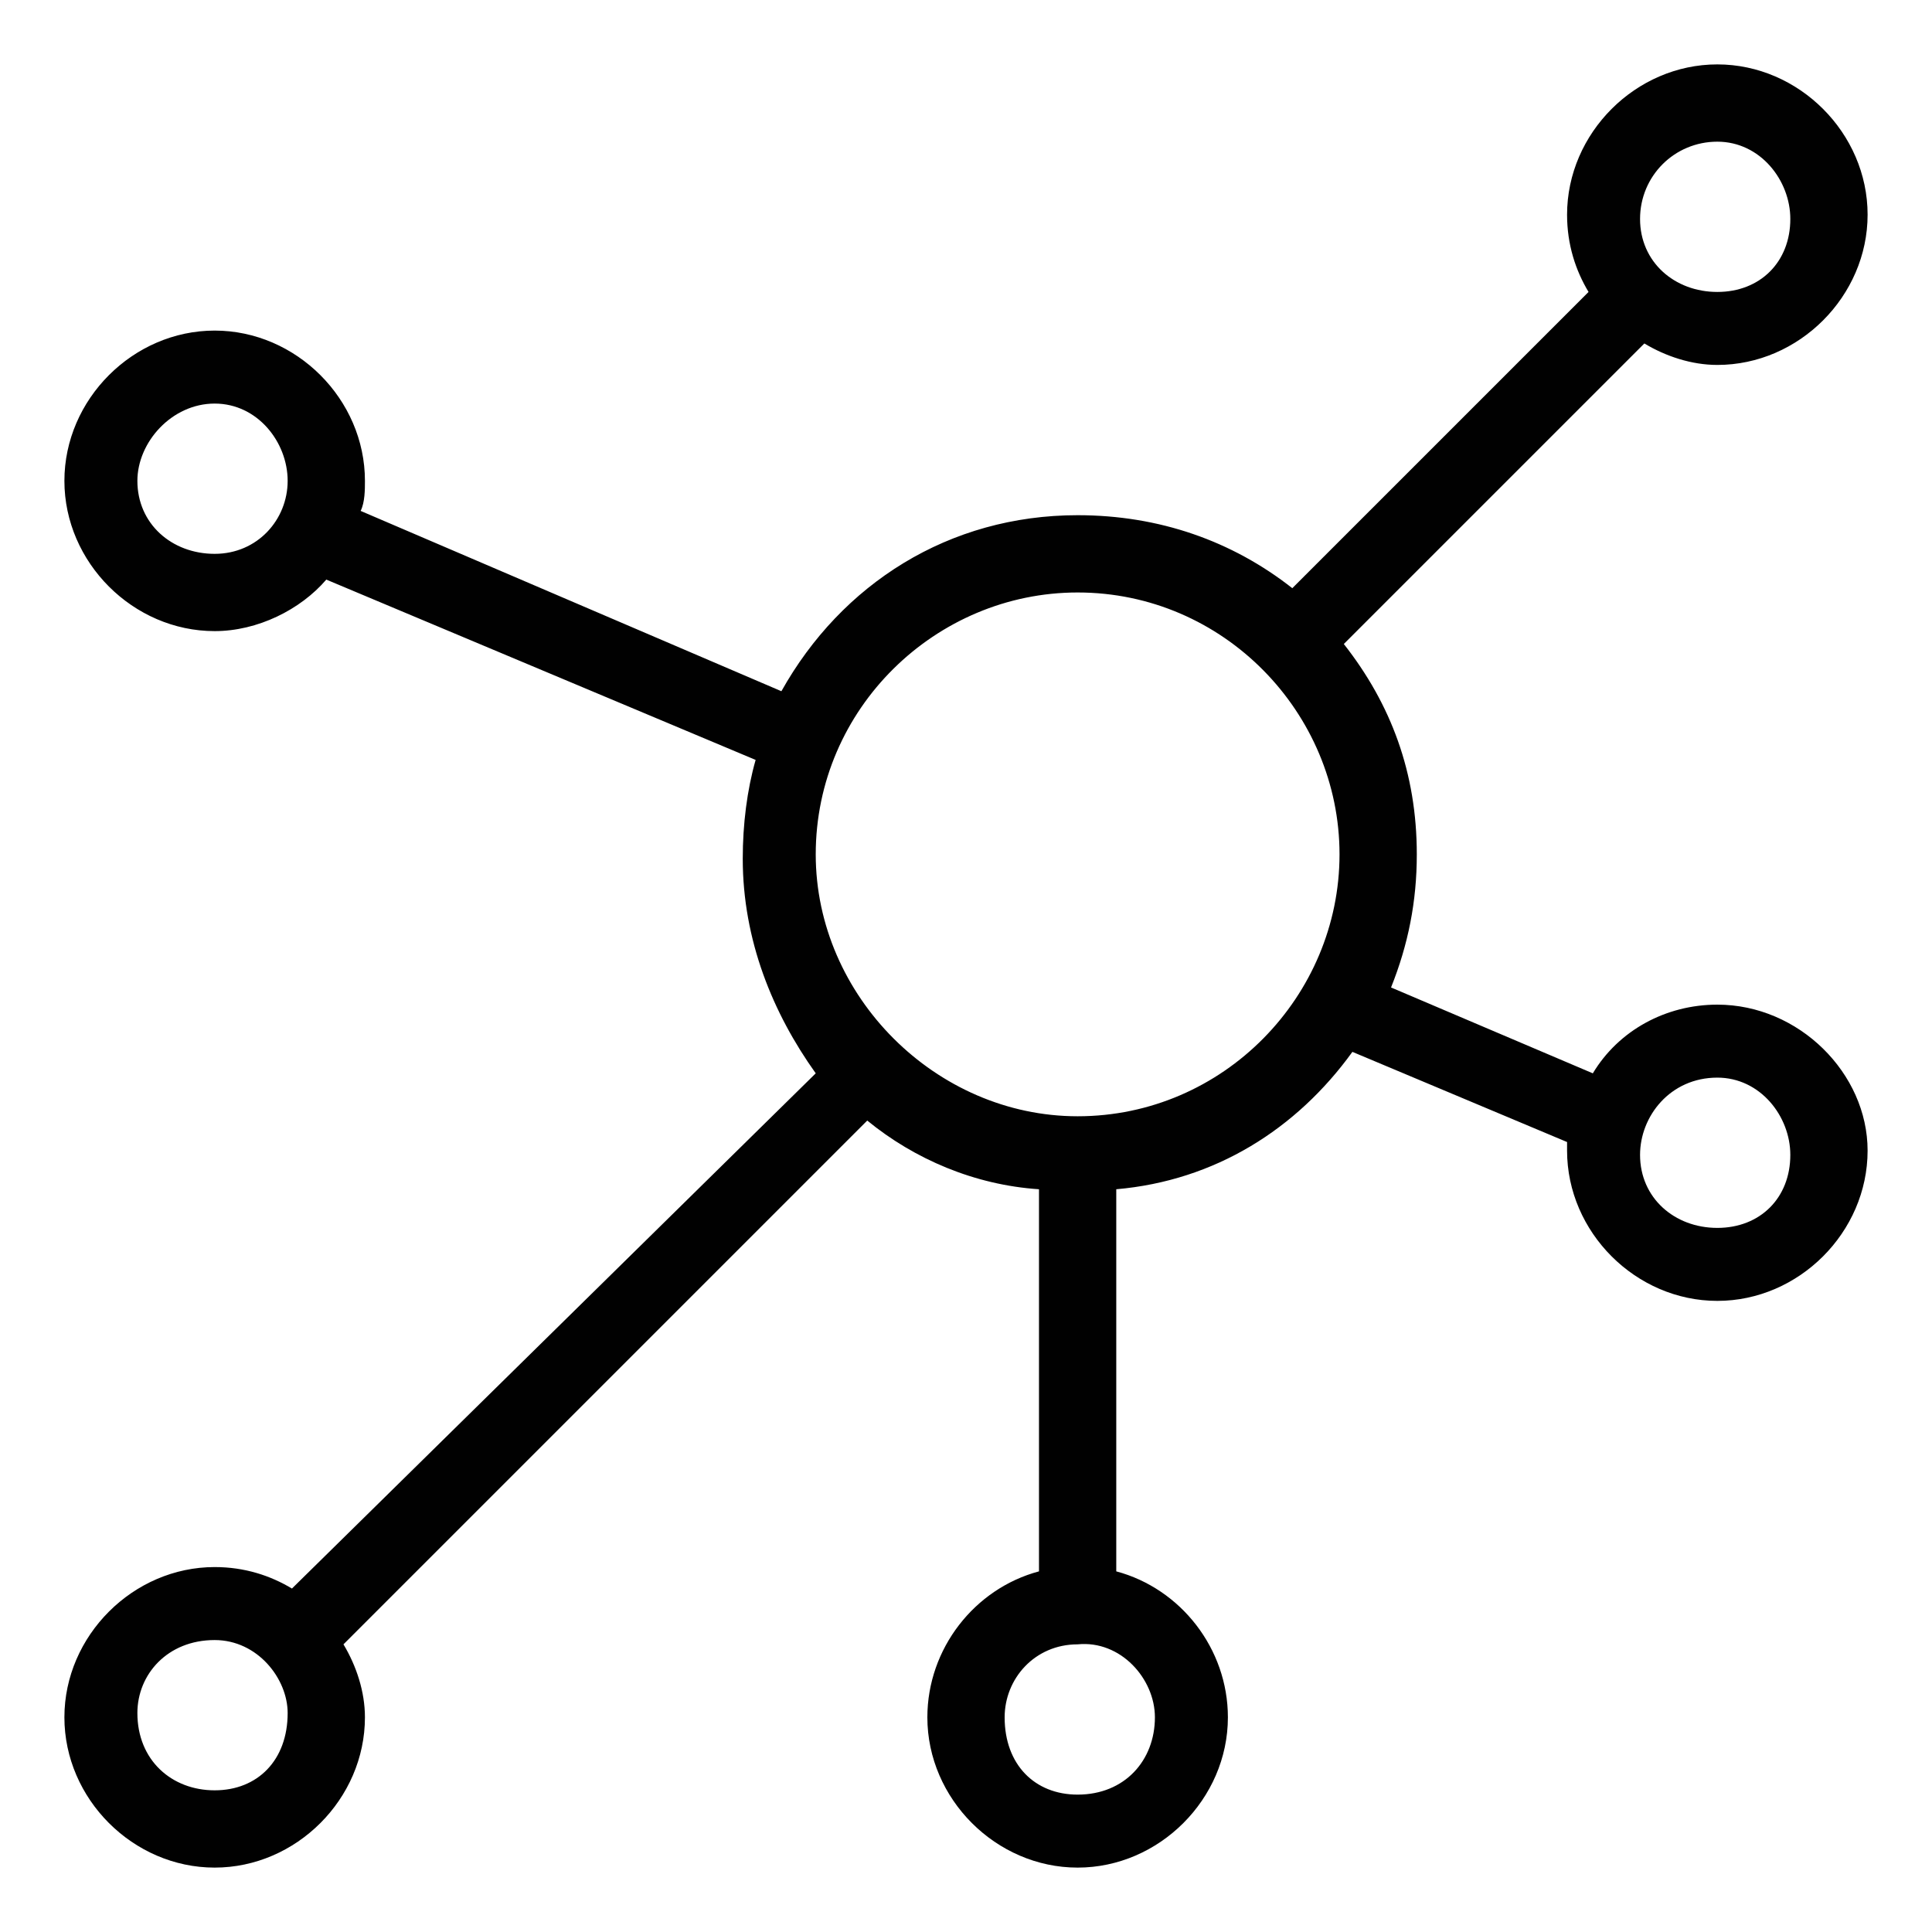
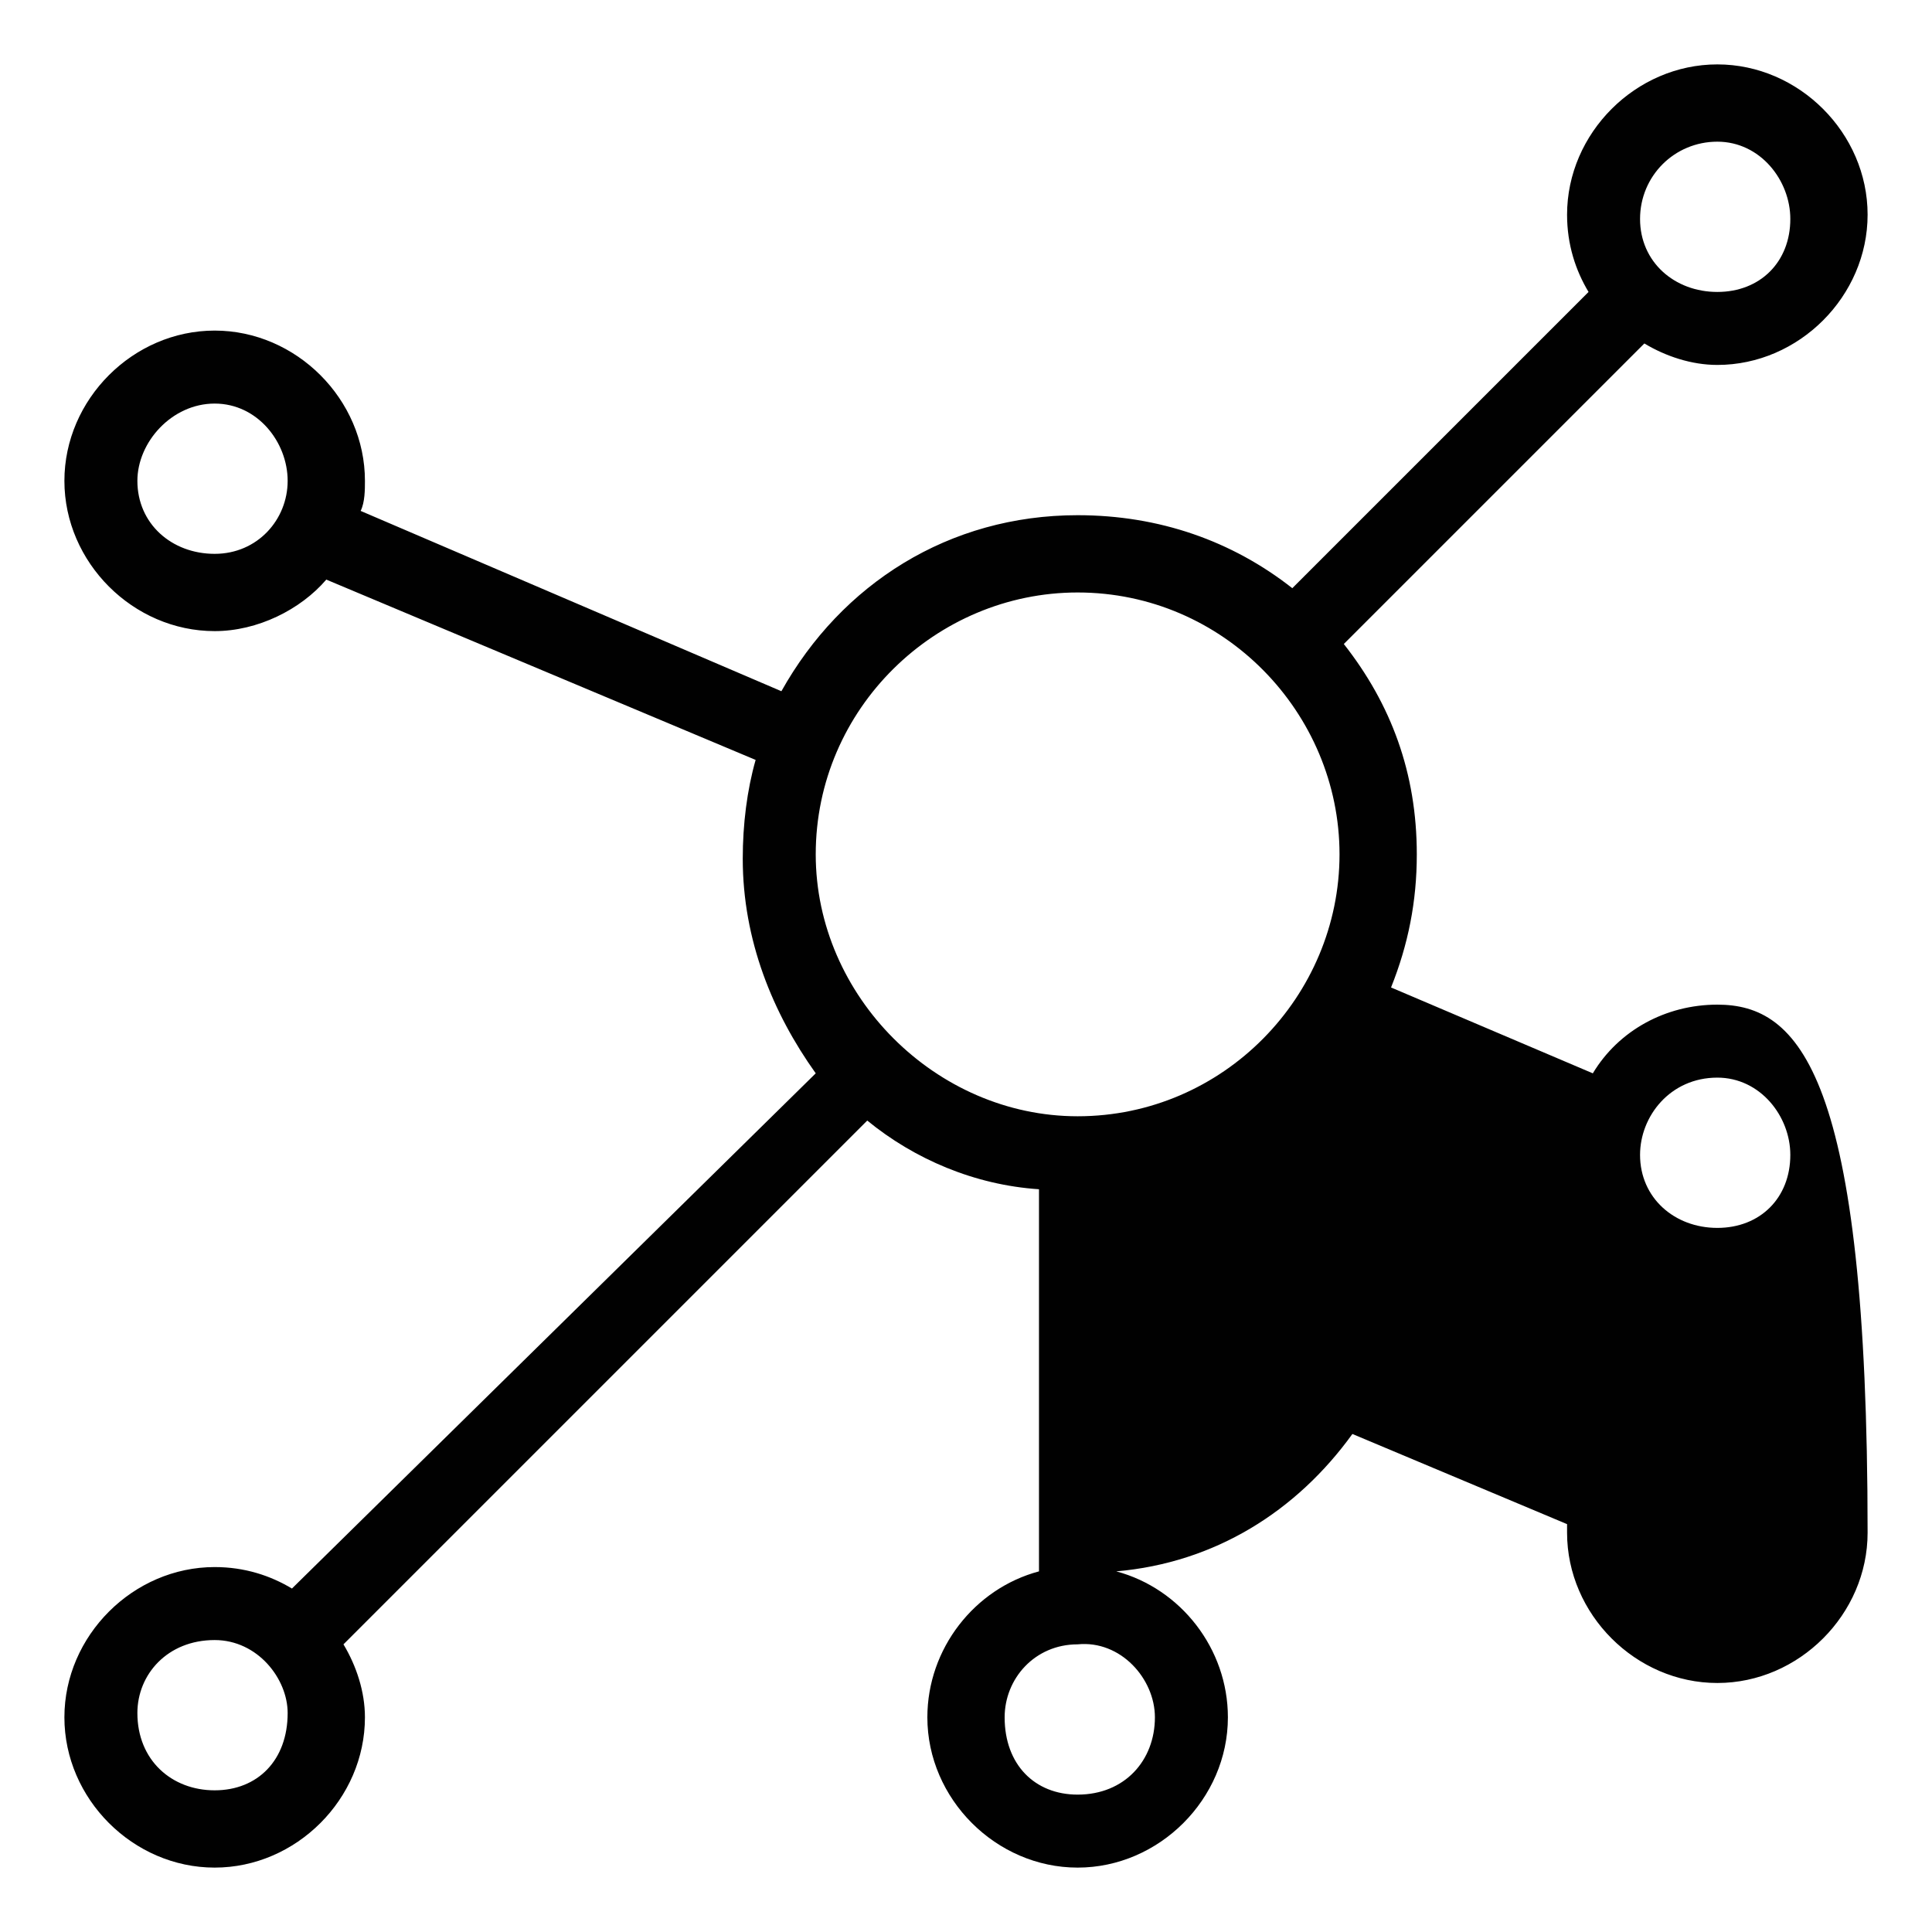
<svg xmlns="http://www.w3.org/2000/svg" version="1.1" id="Layer_1" x="0px" y="0px" viewBox="0 0 45 45" style="enable-background:new 0 0 45 45;" xml:space="preserve">
  <style type="text/css"> .st0{fill:#010101;} </style>
-   <path class="st0" d="M40,23.4c-1.2,0-2.3,0.6-2.9,1.6l-4.7-2c0.4-1,0.6-2,0.6-3.1c0-1.9-0.6-3.5-1.7-4.9l7-7 c0.5,0.3,1.1,0.5,1.7,0.5c1.9,0,3.5-1.6,3.5-3.5c0-1.9-1.6-3.5-3.5-3.5c-1.9,0-3.5,1.6-3.5,3.5c0,0.7,0.2,1.3,0.5,1.8l-6.9,6.9 c-1.4-1.1-3.1-1.7-5-1.7c-3,0-5.5,1.6-6.9,4.1l-9.8-4.2c0.1-0.2,0.1-0.5,0.1-0.7c0-1.9-1.6-3.5-3.5-3.5c-1.9,0-3.5,1.6-3.5,3.5 c0,1.9,1.6,3.5,3.5,3.5c1,0,2-0.5,2.6-1.2l10,4.2c-0.2,0.7-0.3,1.5-0.3,2.3c0,1.9,0.7,3.6,1.7,5L6.8,37c-0.5-0.3-1.1-0.5-1.8-0.5 c-1.9,0-3.5,1.6-3.5,3.5c0,1.9,1.6,3.5,3.5,3.5c1.9,0,3.5-1.6,3.5-3.5c0-0.6-0.2-1.2-0.5-1.7l12.2-12.2c1.1,0.9,2.5,1.5,4,1.6v8.9 c-1.5,0.4-2.6,1.8-2.6,3.4c0,1.9,1.6,3.5,3.5,3.5c1.9,0,3.5-1.6,3.5-3.5c0-1.6-1.1-3-2.6-3.4v-8.9c2.3-0.2,4.2-1.4,5.5-3.2l5,2.1 c0,0.1,0,0.2,0,0.2c0,1.9,1.6,3.5,3.5,3.5c1.9,0,3.5-1.6,3.5-3.5C43.5,25,41.9,23.4,40,23.4z M5,12.9c-1,0-1.8-0.7-1.8-1.7 C3.2,10.3,4,9.4,5,9.4c1,0,1.7,0.9,1.7,1.8C6.7,12.1,6,12.9,5,12.9z M40,3.3c1,0,1.7,0.9,1.7,1.8c0,1-0.7,1.7-1.7,1.7 c-1,0-1.8-0.7-1.8-1.7C38.2,4.1,39,3.3,40,3.3z M5,41.7c-1,0-1.8-0.7-1.8-1.8c0-0.9,0.7-1.7,1.8-1.7c1,0,1.7,0.9,1.7,1.7 C6.7,41,6,41.7,5,41.7z M26.9,40c0,1-0.7,1.8-1.8,1.8c-1,0-1.7-0.7-1.7-1.8c0-0.9,0.7-1.7,1.7-1.7C26.1,38.2,26.9,39.1,26.9,40z M25.1,26c-3.3,0-6.1-2.8-6.1-6.1c0-3.4,2.8-6.1,6.1-6.1c3.4,0,6.1,2.8,6.1,6.1C31.2,23.2,28.5,26,25.1,26z M40,28.6 c-1,0-1.8-0.7-1.8-1.7c0-0.9,0.7-1.8,1.8-1.8c1,0,1.7,0.9,1.7,1.8C41.7,27.9,41,28.6,40,28.6z" />
+   <path class="st0" d="M40,23.4c-1.2,0-2.3,0.6-2.9,1.6l-4.7-2c0.4-1,0.6-2,0.6-3.1c0-1.9-0.6-3.5-1.7-4.9l7-7 c0.5,0.3,1.1,0.5,1.7,0.5c1.9,0,3.5-1.6,3.5-3.5c0-1.9-1.6-3.5-3.5-3.5c-1.9,0-3.5,1.6-3.5,3.5c0,0.7,0.2,1.3,0.5,1.8l-6.9,6.9 c-1.4-1.1-3.1-1.7-5-1.7c-3,0-5.5,1.6-6.9,4.1l-9.8-4.2c0.1-0.2,0.1-0.5,0.1-0.7c0-1.9-1.6-3.5-3.5-3.5c-1.9,0-3.5,1.6-3.5,3.5 c0,1.9,1.6,3.5,3.5,3.5c1,0,2-0.5,2.6-1.2l10,4.2c-0.2,0.7-0.3,1.5-0.3,2.3c0,1.9,0.7,3.6,1.7,5L6.8,37c-0.5-0.3-1.1-0.5-1.8-0.5 c-1.9,0-3.5,1.6-3.5,3.5c0,1.9,1.6,3.5,3.5,3.5c1.9,0,3.5-1.6,3.5-3.5c0-0.6-0.2-1.2-0.5-1.7l12.2-12.2c1.1,0.9,2.5,1.5,4,1.6v8.9 c-1.5,0.4-2.6,1.8-2.6,3.4c0,1.9,1.6,3.5,3.5,3.5c1.9,0,3.5-1.6,3.5-3.5c0-1.6-1.1-3-2.6-3.4c2.3-0.2,4.2-1.4,5.5-3.2l5,2.1 c0,0.1,0,0.2,0,0.2c0,1.9,1.6,3.5,3.5,3.5c1.9,0,3.5-1.6,3.5-3.5C43.5,25,41.9,23.4,40,23.4z M5,12.9c-1,0-1.8-0.7-1.8-1.7 C3.2,10.3,4,9.4,5,9.4c1,0,1.7,0.9,1.7,1.8C6.7,12.1,6,12.9,5,12.9z M40,3.3c1,0,1.7,0.9,1.7,1.8c0,1-0.7,1.7-1.7,1.7 c-1,0-1.8-0.7-1.8-1.7C38.2,4.1,39,3.3,40,3.3z M5,41.7c-1,0-1.8-0.7-1.8-1.8c0-0.9,0.7-1.7,1.8-1.7c1,0,1.7,0.9,1.7,1.7 C6.7,41,6,41.7,5,41.7z M26.9,40c0,1-0.7,1.8-1.8,1.8c-1,0-1.7-0.7-1.7-1.8c0-0.9,0.7-1.7,1.7-1.7C26.1,38.2,26.9,39.1,26.9,40z M25.1,26c-3.3,0-6.1-2.8-6.1-6.1c0-3.4,2.8-6.1,6.1-6.1c3.4,0,6.1,2.8,6.1,6.1C31.2,23.2,28.5,26,25.1,26z M40,28.6 c-1,0-1.8-0.7-1.8-1.7c0-0.9,0.7-1.8,1.8-1.8c1,0,1.7,0.9,1.7,1.8C41.7,27.9,41,28.6,40,28.6z" />
</svg>